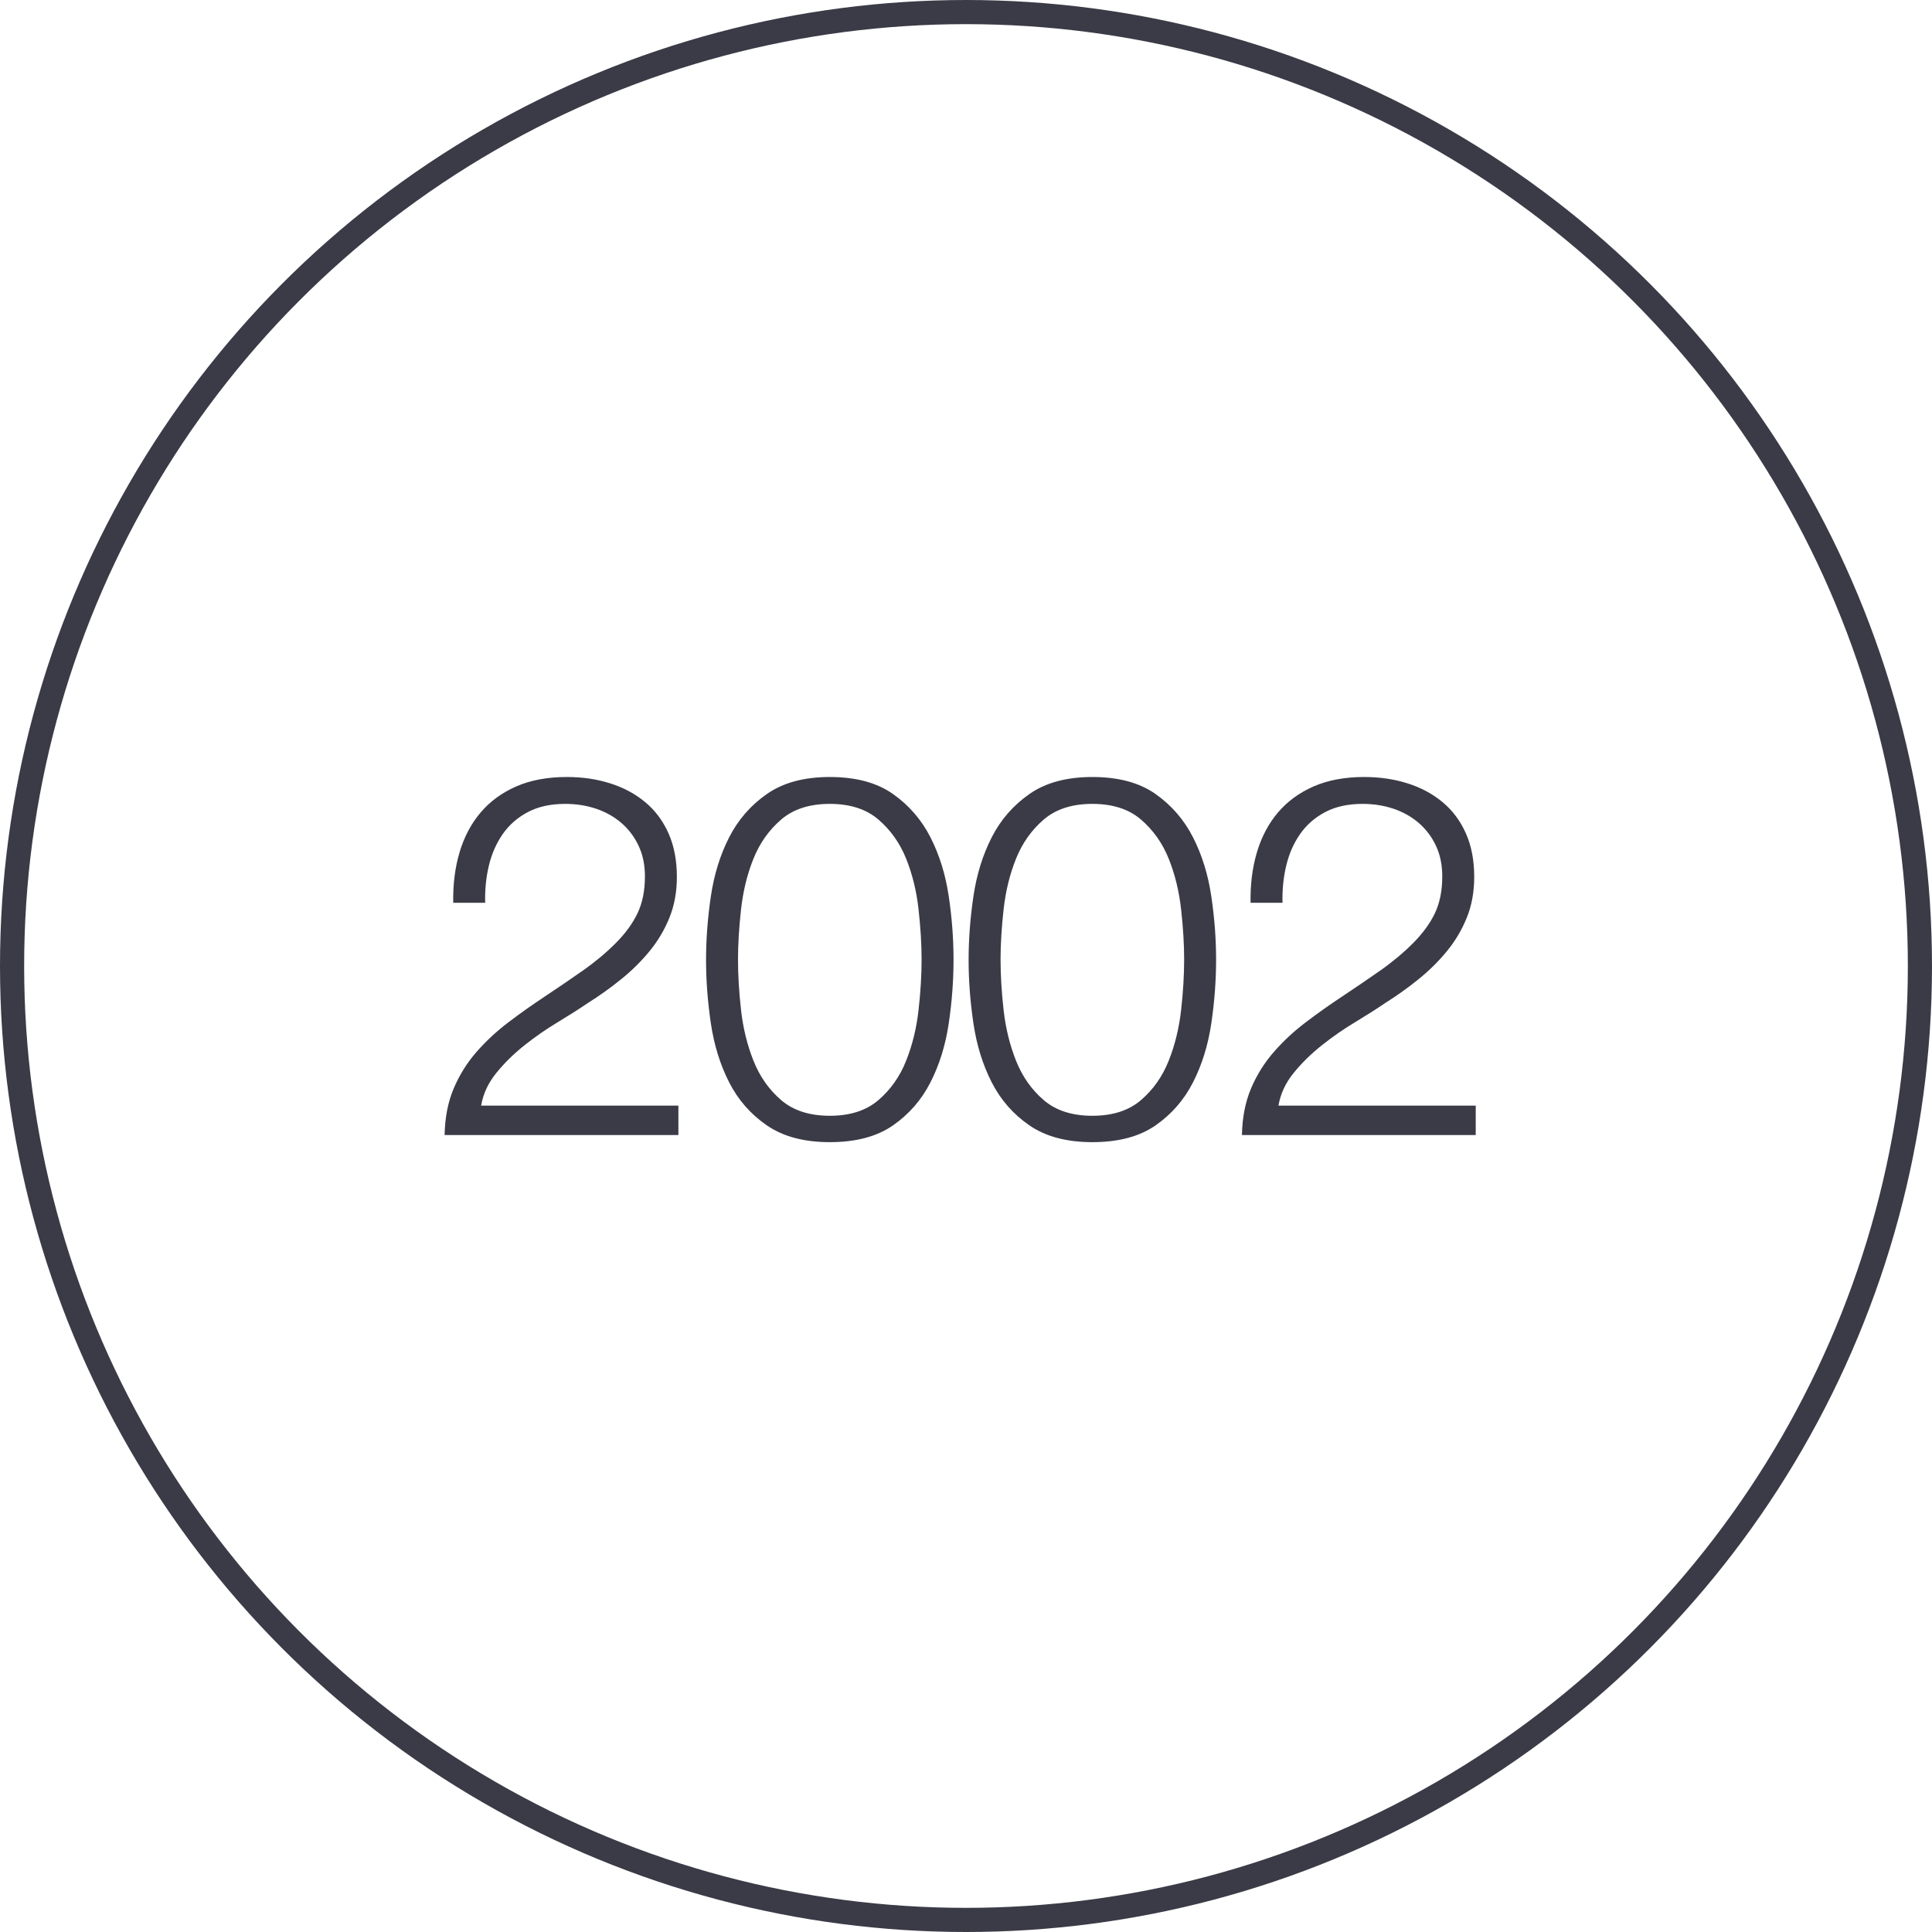
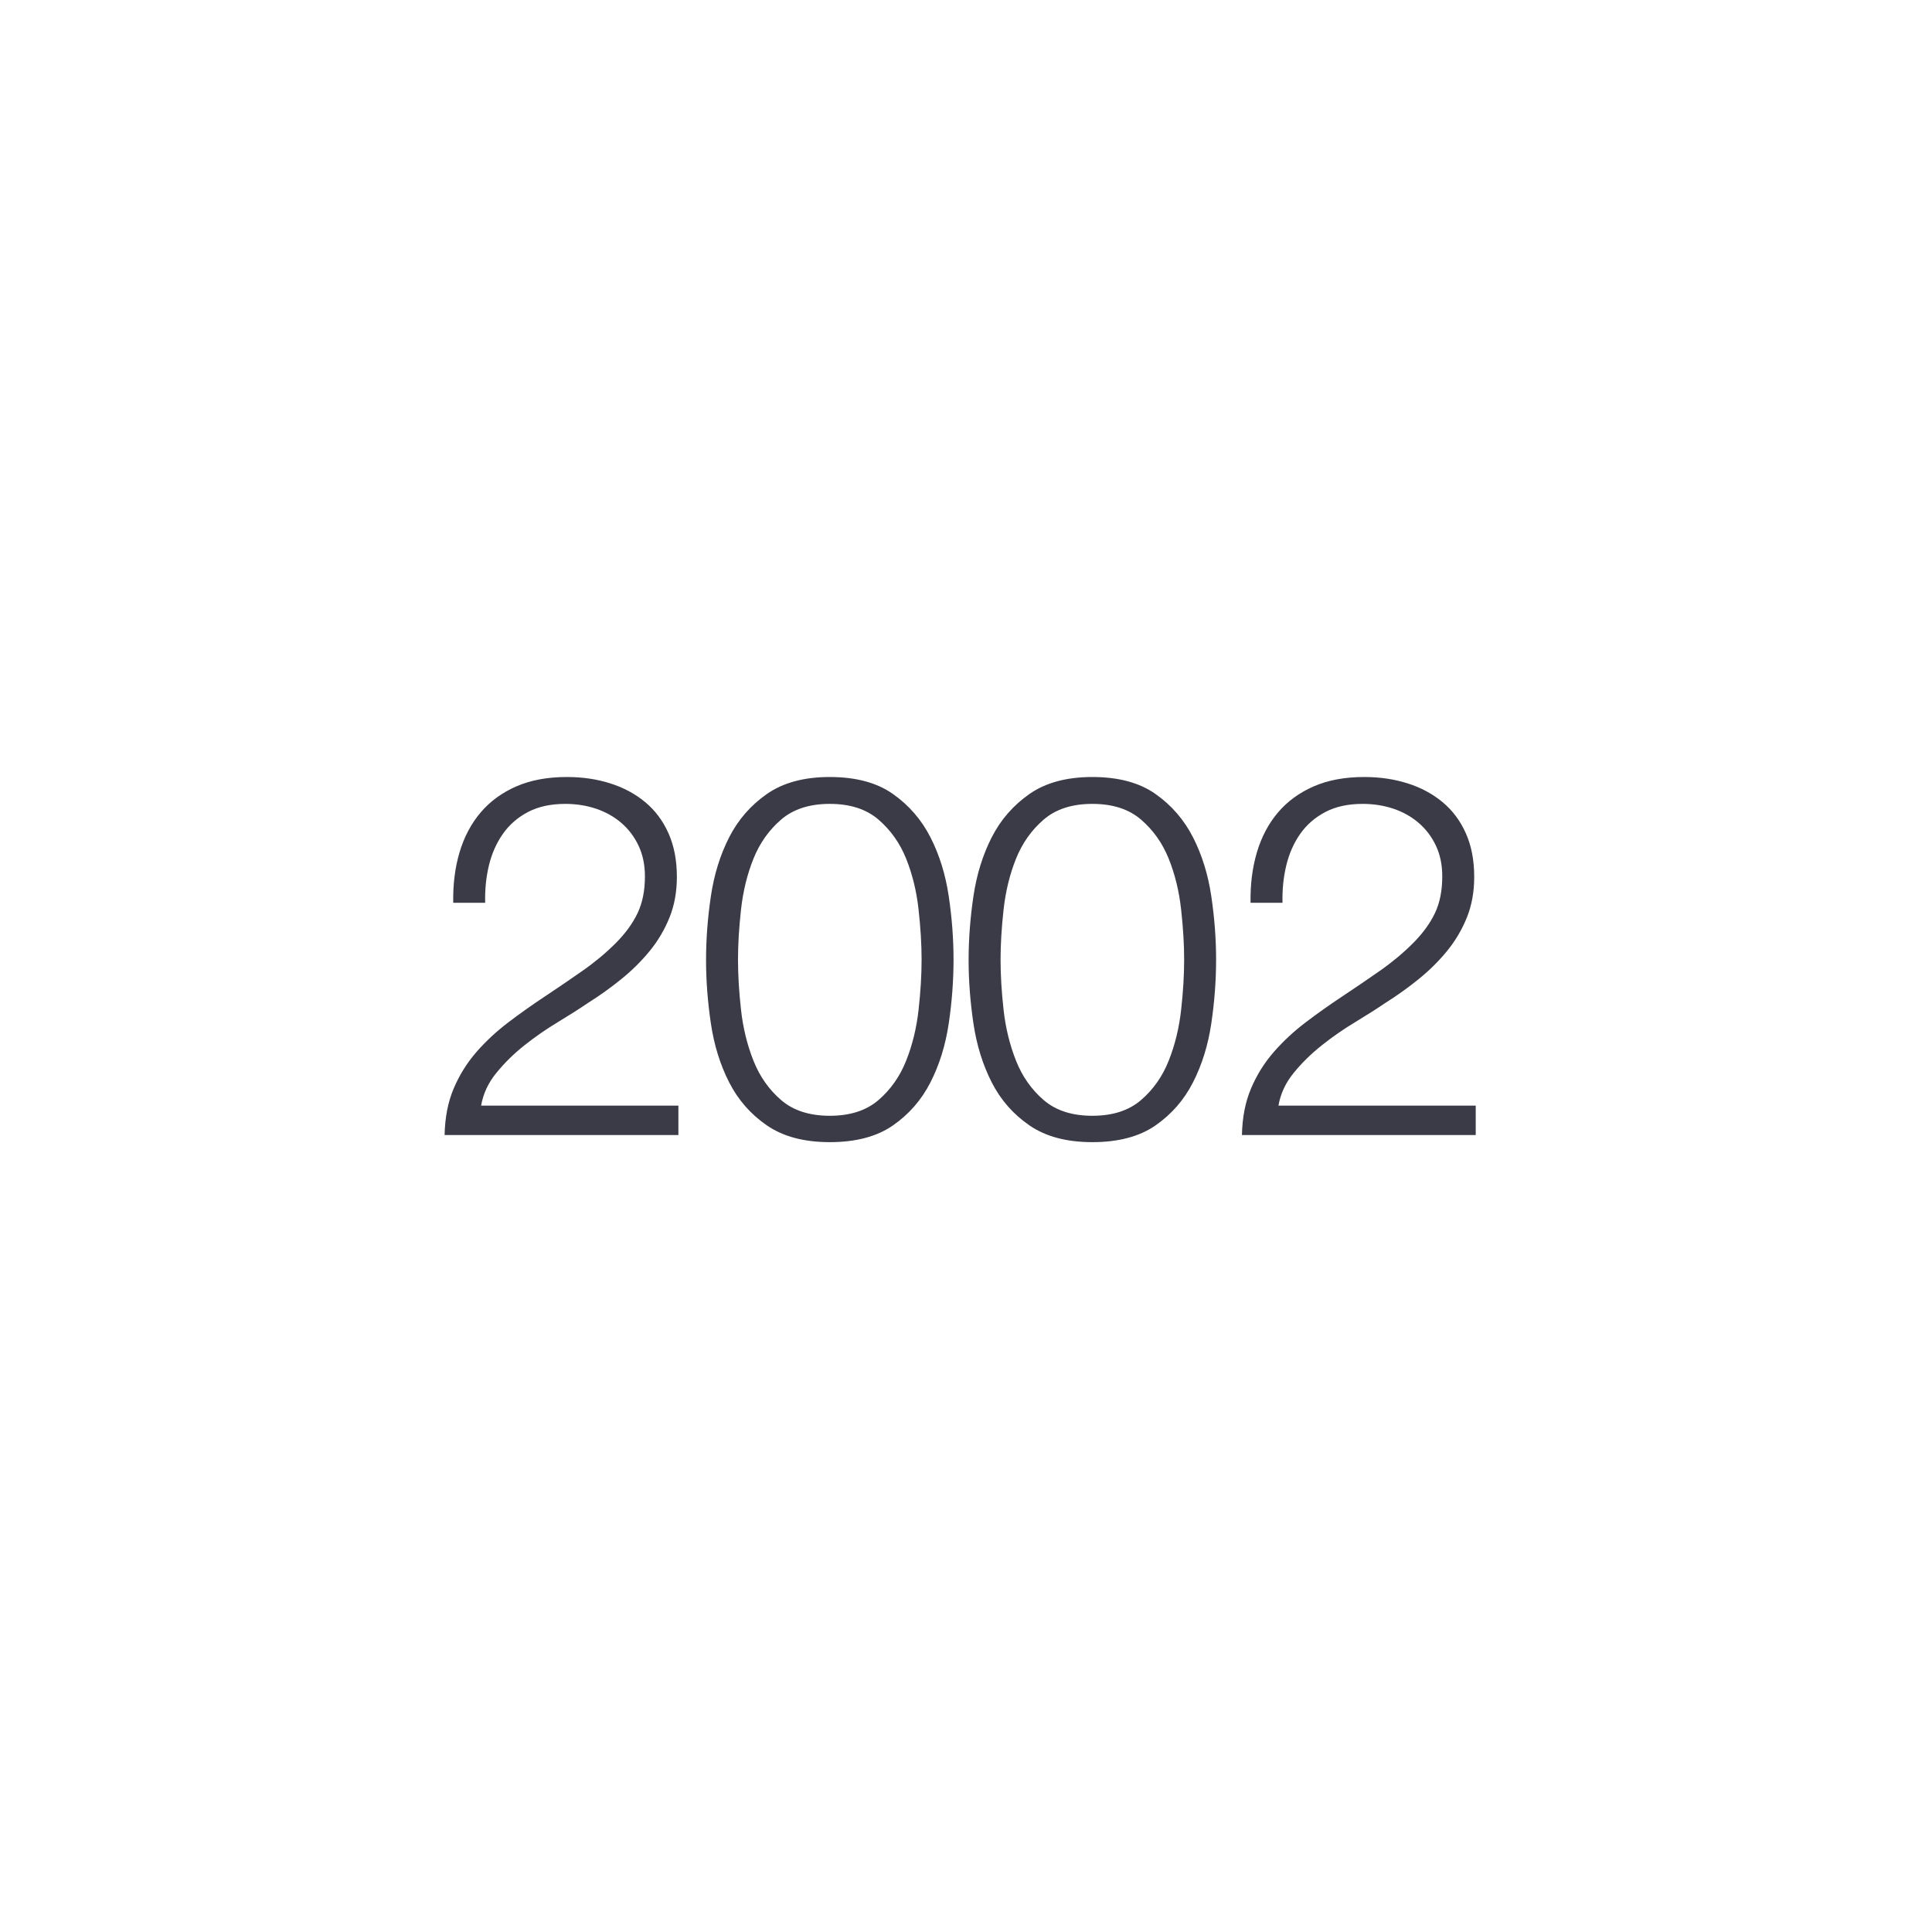
<svg xmlns="http://www.w3.org/2000/svg" width="80px" height="80px" viewBox="0 0 80 80" version="1.1">
  <title>Icons / Illustrative / 2002</title>
  <desc>Created with Sketch.</desc>
  <g id="Icons-/-Illustrative-/-2002" stroke="none" stroke-width="1" fill="none" fill-rule="evenodd">
    <g id="Icons-/-Illustrative-/-Illustrative-/-Oval" stroke="#3B3B47">
-       <circle id="Oval" cx="40" cy="40" r="39.5" />
-     </g>
+       </g>
    <path d="M28.091,47 L28.091,45.782 L19.922,45.782 C20.006,45.292 20.216,44.84 20.552,44.428 C20.888,44.014 21.276,43.633 21.717,43.283 C22.158,42.933 22.617,42.614 23.093,42.328 C23.569,42.041 23.982,41.778 24.332,41.54 C24.822,41.232 25.287,40.9 25.728,40.542 C26.169,40.185 26.561,39.797 26.904,39.377 C27.247,38.957 27.52,38.495 27.723,37.991 C27.926,37.487 28.028,36.927 28.028,36.311 C28.028,35.625 27.912,35.023 27.681,34.505 C27.45,33.987 27.128,33.556 26.715,33.214 C26.302,32.87 25.819,32.611 25.266,32.437 C24.713,32.261 24.115,32.174 23.471,32.174 C22.673,32.174 21.976,32.303 21.381,32.562 C20.786,32.822 20.293,33.182 19.901,33.644 C19.509,34.106 19.218,34.656 19.029,35.292 C18.84,35.929 18.753,36.626 18.767,37.382 L20.09,37.382 C20.076,36.836 20.128,36.318 20.247,35.828 C20.366,35.338 20.559,34.904 20.825,34.526 C21.091,34.148 21.437,33.847 21.864,33.623 C22.291,33.399 22.806,33.287 23.408,33.287 C23.856,33.287 24.279,33.353 24.678,33.486 C25.077,33.62 25.427,33.816 25.728,34.075 C26.029,34.334 26.267,34.648 26.442,35.02 C26.617,35.391 26.705,35.814 26.705,36.29 C26.705,36.878 26.603,37.386 26.4,37.812 C26.197,38.239 25.893,38.656 25.487,39.062 C25.081,39.468 24.622,39.849 24.111,40.206 C23.6,40.563 23.086,40.913 22.568,41.257 C22.05,41.599 21.546,41.956 21.056,42.328 C20.566,42.699 20.125,43.108 19.733,43.556 C19.341,44.004 19.026,44.508 18.788,45.068 C18.55,45.628 18.424,46.272 18.41,47 L28.091,47 Z M34.36,47.294 C35.438,47.294 36.31,47.063 36.975,46.601 C37.64,46.139 38.158,45.544 38.529,44.816 C38.9,44.088 39.152,43.276 39.285,42.38 C39.418,41.484 39.484,40.602 39.484,39.734 C39.484,38.88 39.418,38.005 39.285,37.109 C39.152,36.213 38.9,35.401 38.529,34.673 C38.158,33.945 37.64,33.346 36.975,32.877 C36.31,32.408 35.438,32.174 34.36,32.174 C33.296,32.174 32.428,32.408 31.756,32.877 C31.084,33.346 30.563,33.945 30.192,34.673 C29.821,35.401 29.569,36.213 29.436,37.109 C29.303,38.005 29.236,38.887 29.236,39.755 C29.236,40.609 29.303,41.484 29.436,42.38 C29.569,43.276 29.821,44.088 30.192,44.816 C30.563,45.544 31.084,46.139 31.756,46.601 C32.428,47.063 33.296,47.294 34.36,47.294 Z M34.36,46.202 C33.52,46.202 32.848,45.985 32.344,45.551 C31.84,45.117 31.459,44.575 31.2,43.923 C30.941,43.273 30.769,42.572 30.685,41.824 C30.601,41.075 30.559,40.378 30.559,39.734 C30.559,39.104 30.601,38.411 30.685,37.655 C30.769,36.899 30.941,36.199 31.2,35.555 C31.459,34.911 31.84,34.372 32.344,33.938 C32.848,33.504 33.52,33.287 34.36,33.287 C35.2,33.287 35.872,33.504 36.376,33.938 C36.88,34.372 37.262,34.911 37.521,35.555 C37.78,36.199 37.951,36.899 38.035,37.655 C38.119,38.411 38.161,39.104 38.161,39.734 C38.161,40.378 38.119,41.075 38.035,41.824 C37.951,42.572 37.78,43.273 37.521,43.923 C37.262,44.575 36.88,45.117 36.376,45.551 C35.872,45.985 35.2,46.202 34.36,46.202 Z M45.232,47.294 C46.31,47.294 47.182,47.063 47.847,46.601 C48.512,46.139 49.03,45.544 49.401,44.816 C49.772,44.088 50.024,43.276 50.157,42.38 C50.29,41.484 50.356,40.602 50.356,39.734 C50.356,38.88 50.29,38.005 50.157,37.109 C50.024,36.213 49.772,35.401 49.401,34.673 C49.03,33.945 48.512,33.346 47.847,32.877 C47.182,32.408 46.31,32.174 45.232,32.174 C44.168,32.174 43.3,32.408 42.628,32.877 C41.956,33.346 41.435,33.945 41.064,34.673 C40.693,35.401 40.441,36.213 40.308,37.109 C40.175,38.005 40.108,38.887 40.108,39.755 C40.108,40.609 40.175,41.484 40.308,42.38 C40.441,43.276 40.693,44.088 41.064,44.816 C41.435,45.544 41.956,46.139 42.628,46.601 C43.3,47.063 44.168,47.294 45.232,47.294 Z M45.232,46.202 C44.392,46.202 43.72,45.985 43.216,45.551 C42.712,45.117 42.331,44.575 42.072,43.923 C41.813,43.273 41.641,42.572 41.557,41.824 C41.473,41.075 41.431,40.378 41.431,39.734 C41.431,39.104 41.473,38.411 41.557,37.655 C41.641,36.899 41.813,36.199 42.072,35.555 C42.331,34.911 42.712,34.372 43.216,33.938 C43.72,33.504 44.392,33.287 45.232,33.287 C46.072,33.287 46.744,33.504 47.248,33.938 C47.752,34.372 48.134,34.911 48.393,35.555 C48.652,36.199 48.823,36.899 48.907,37.655 C48.991,38.411 49.033,39.104 49.033,39.734 C49.033,40.378 48.991,41.075 48.907,41.824 C48.823,42.572 48.652,43.273 48.393,43.923 C48.134,44.575 47.752,45.117 47.248,45.551 C46.744,45.985 46.072,46.202 45.232,46.202 Z M61.107,47 L61.107,45.782 L52.938,45.782 C53.022,45.292 53.232,44.84 53.568,44.428 C53.904,44.014 54.293,43.633 54.734,43.283 C55.175,42.933 55.633,42.614 56.109,42.328 C56.585,42.041 56.998,41.778 57.348,41.54 C57.838,41.232 58.304,40.9 58.745,40.542 C59.186,40.185 59.578,39.797 59.921,39.377 C60.264,38.957 60.537,38.495 60.74,37.991 C60.943,37.487 61.044,36.927 61.044,36.311 C61.044,35.625 60.929,35.023 60.698,34.505 C60.467,33.987 60.145,33.556 59.732,33.214 C59.319,32.87 58.836,32.611 58.283,32.437 C57.73,32.261 57.131,32.174 56.487,32.174 C55.689,32.174 54.993,32.303 54.398,32.562 C53.803,32.822 53.309,33.182 52.917,33.644 C52.525,34.106 52.235,34.656 52.046,35.292 C51.857,35.929 51.769,36.626 51.783,37.382 L53.106,37.382 C53.092,36.836 53.145,36.318 53.264,35.828 C53.383,35.338 53.575,34.904 53.841,34.526 C54.107,34.148 54.454,33.847 54.881,33.623 C55.308,33.399 55.822,33.287 56.424,33.287 C56.872,33.287 57.296,33.353 57.695,33.486 C58.094,33.62 58.444,33.816 58.745,34.075 C59.046,34.334 59.284,34.648 59.459,35.02 C59.634,35.391 59.721,35.814 59.721,36.29 C59.721,36.878 59.62,37.386 59.417,37.812 C59.214,38.239 58.909,38.656 58.503,39.062 C58.097,39.468 57.639,39.849 57.128,40.206 C56.617,40.563 56.102,40.913 55.584,41.257 C55.066,41.599 54.562,41.956 54.072,42.328 C53.582,42.699 53.141,43.108 52.749,43.556 C52.357,44.004 52.042,44.508 51.804,45.068 C51.566,45.628 51.44,46.272 51.426,47 L61.107,47 Z" id="2002" fill="#3B3B47" fill-rule="nonzero" />
  </g>
</svg>